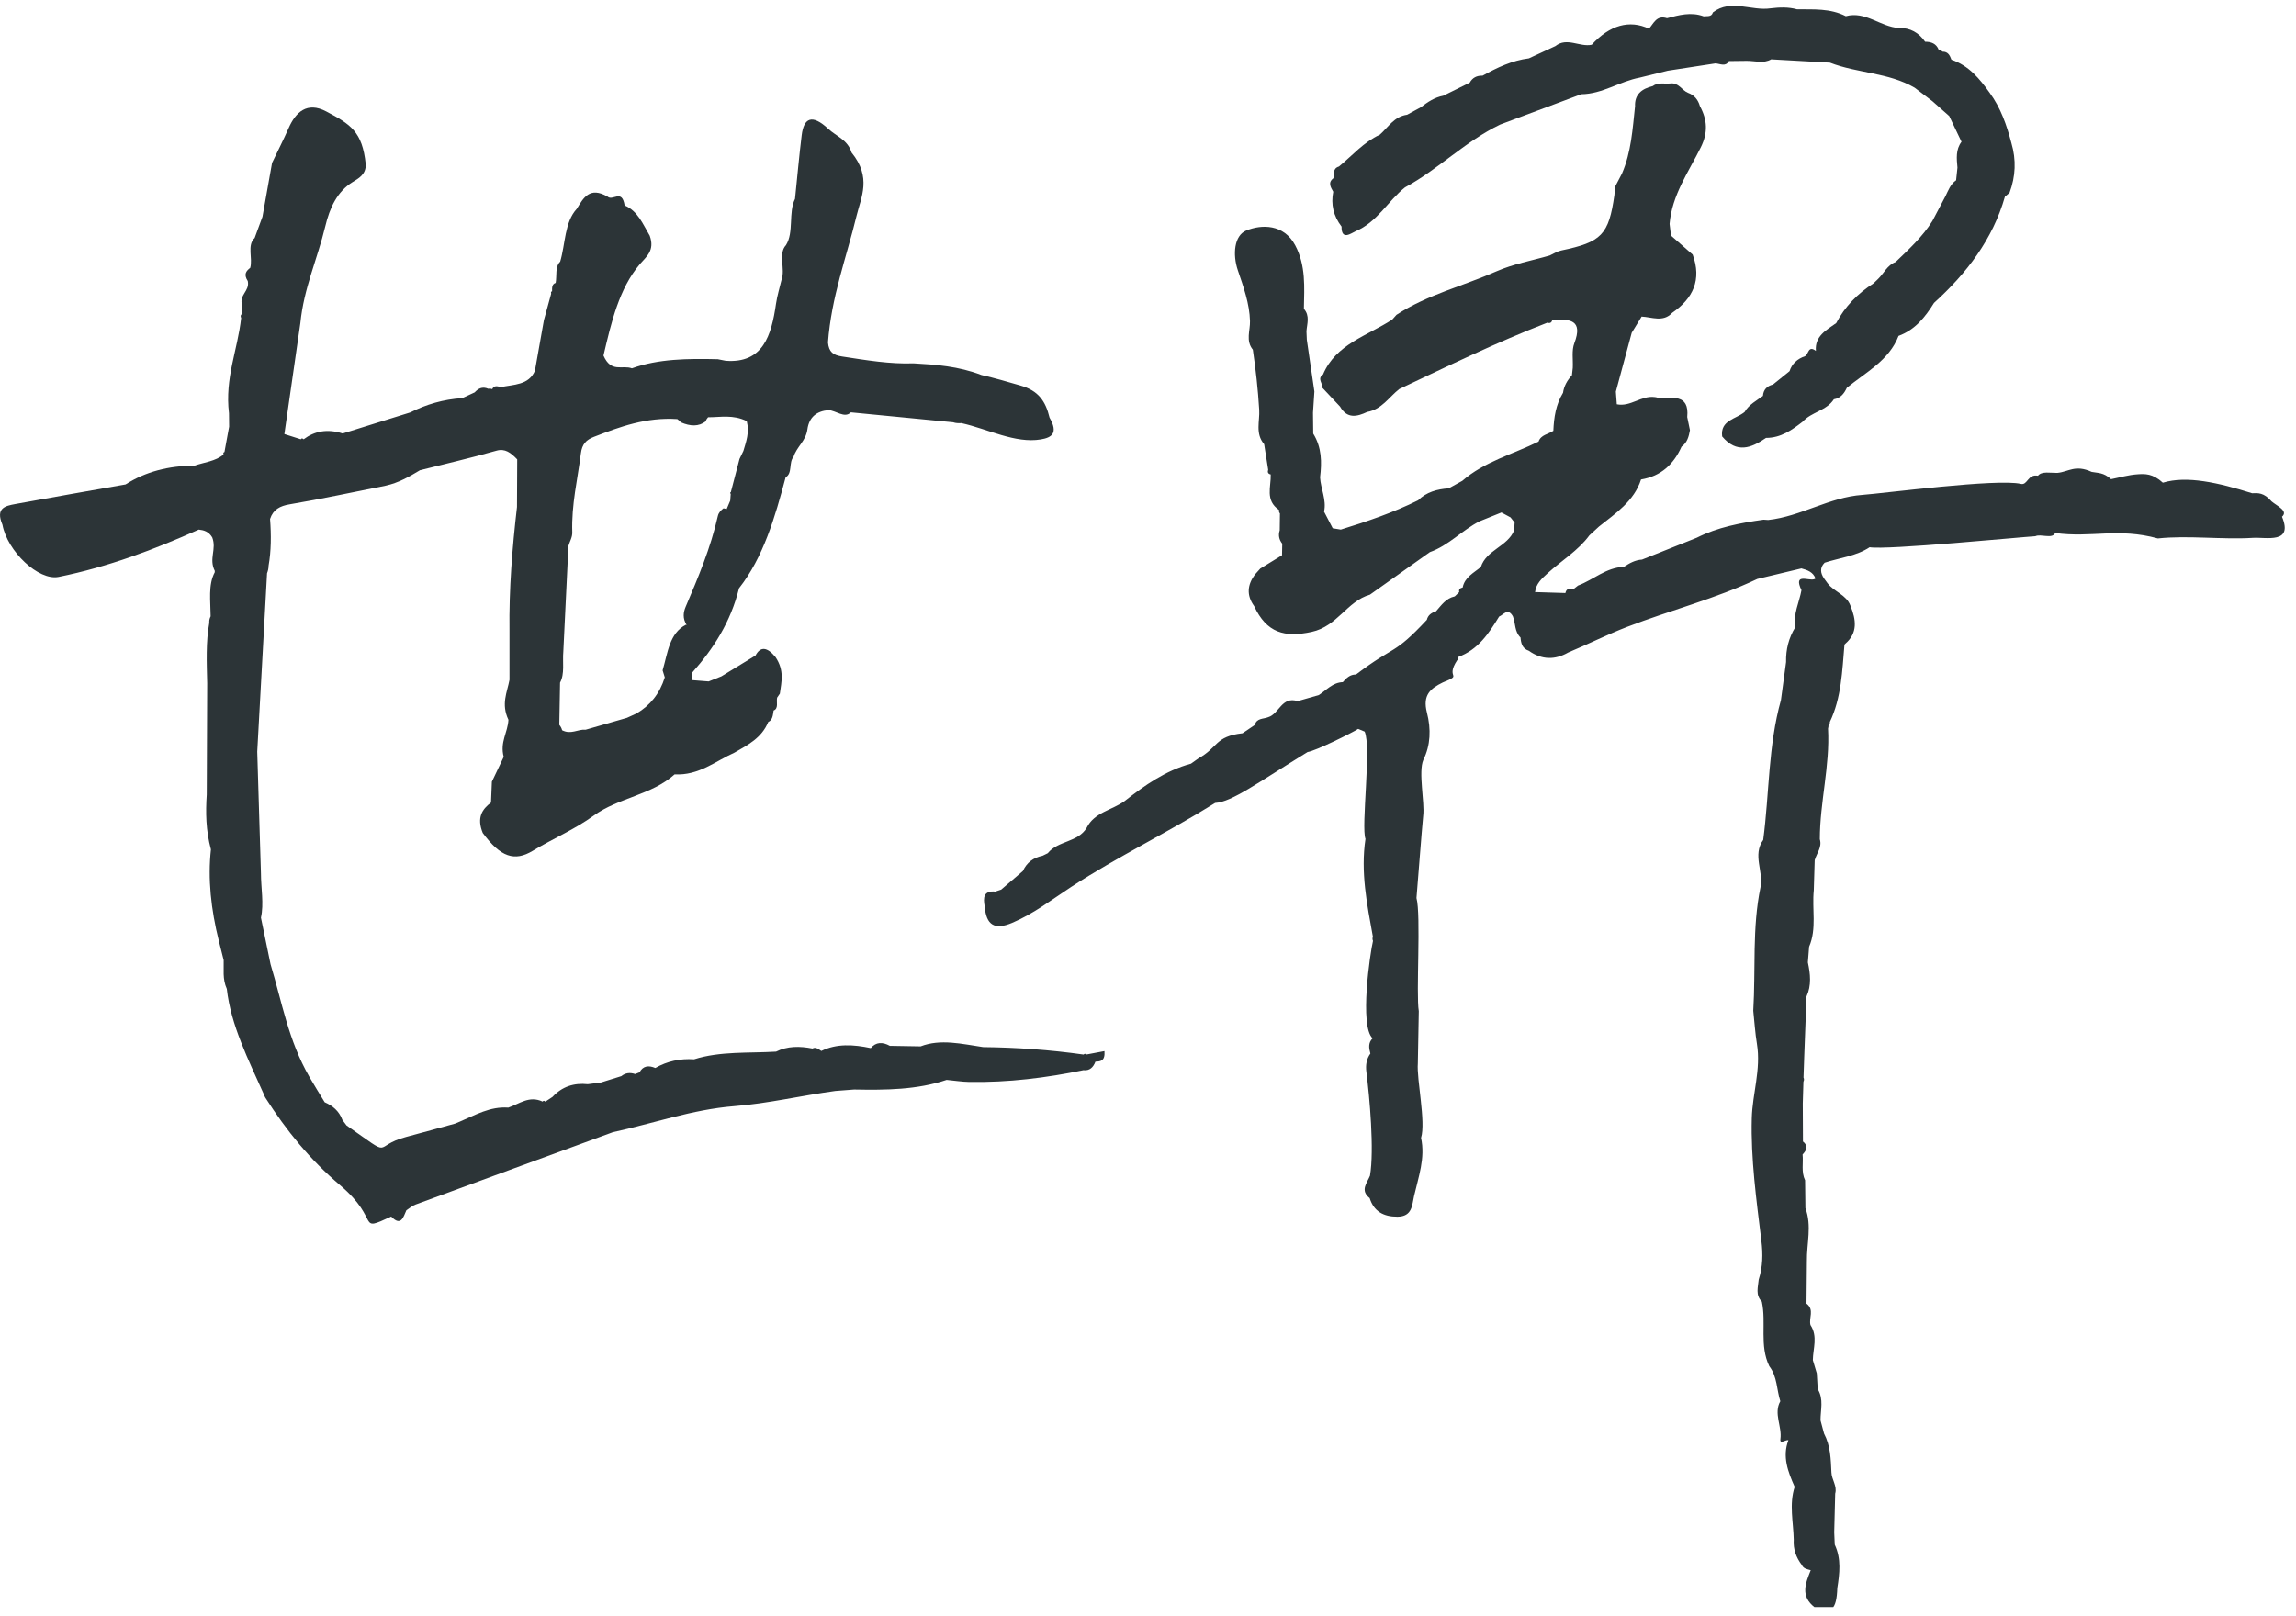
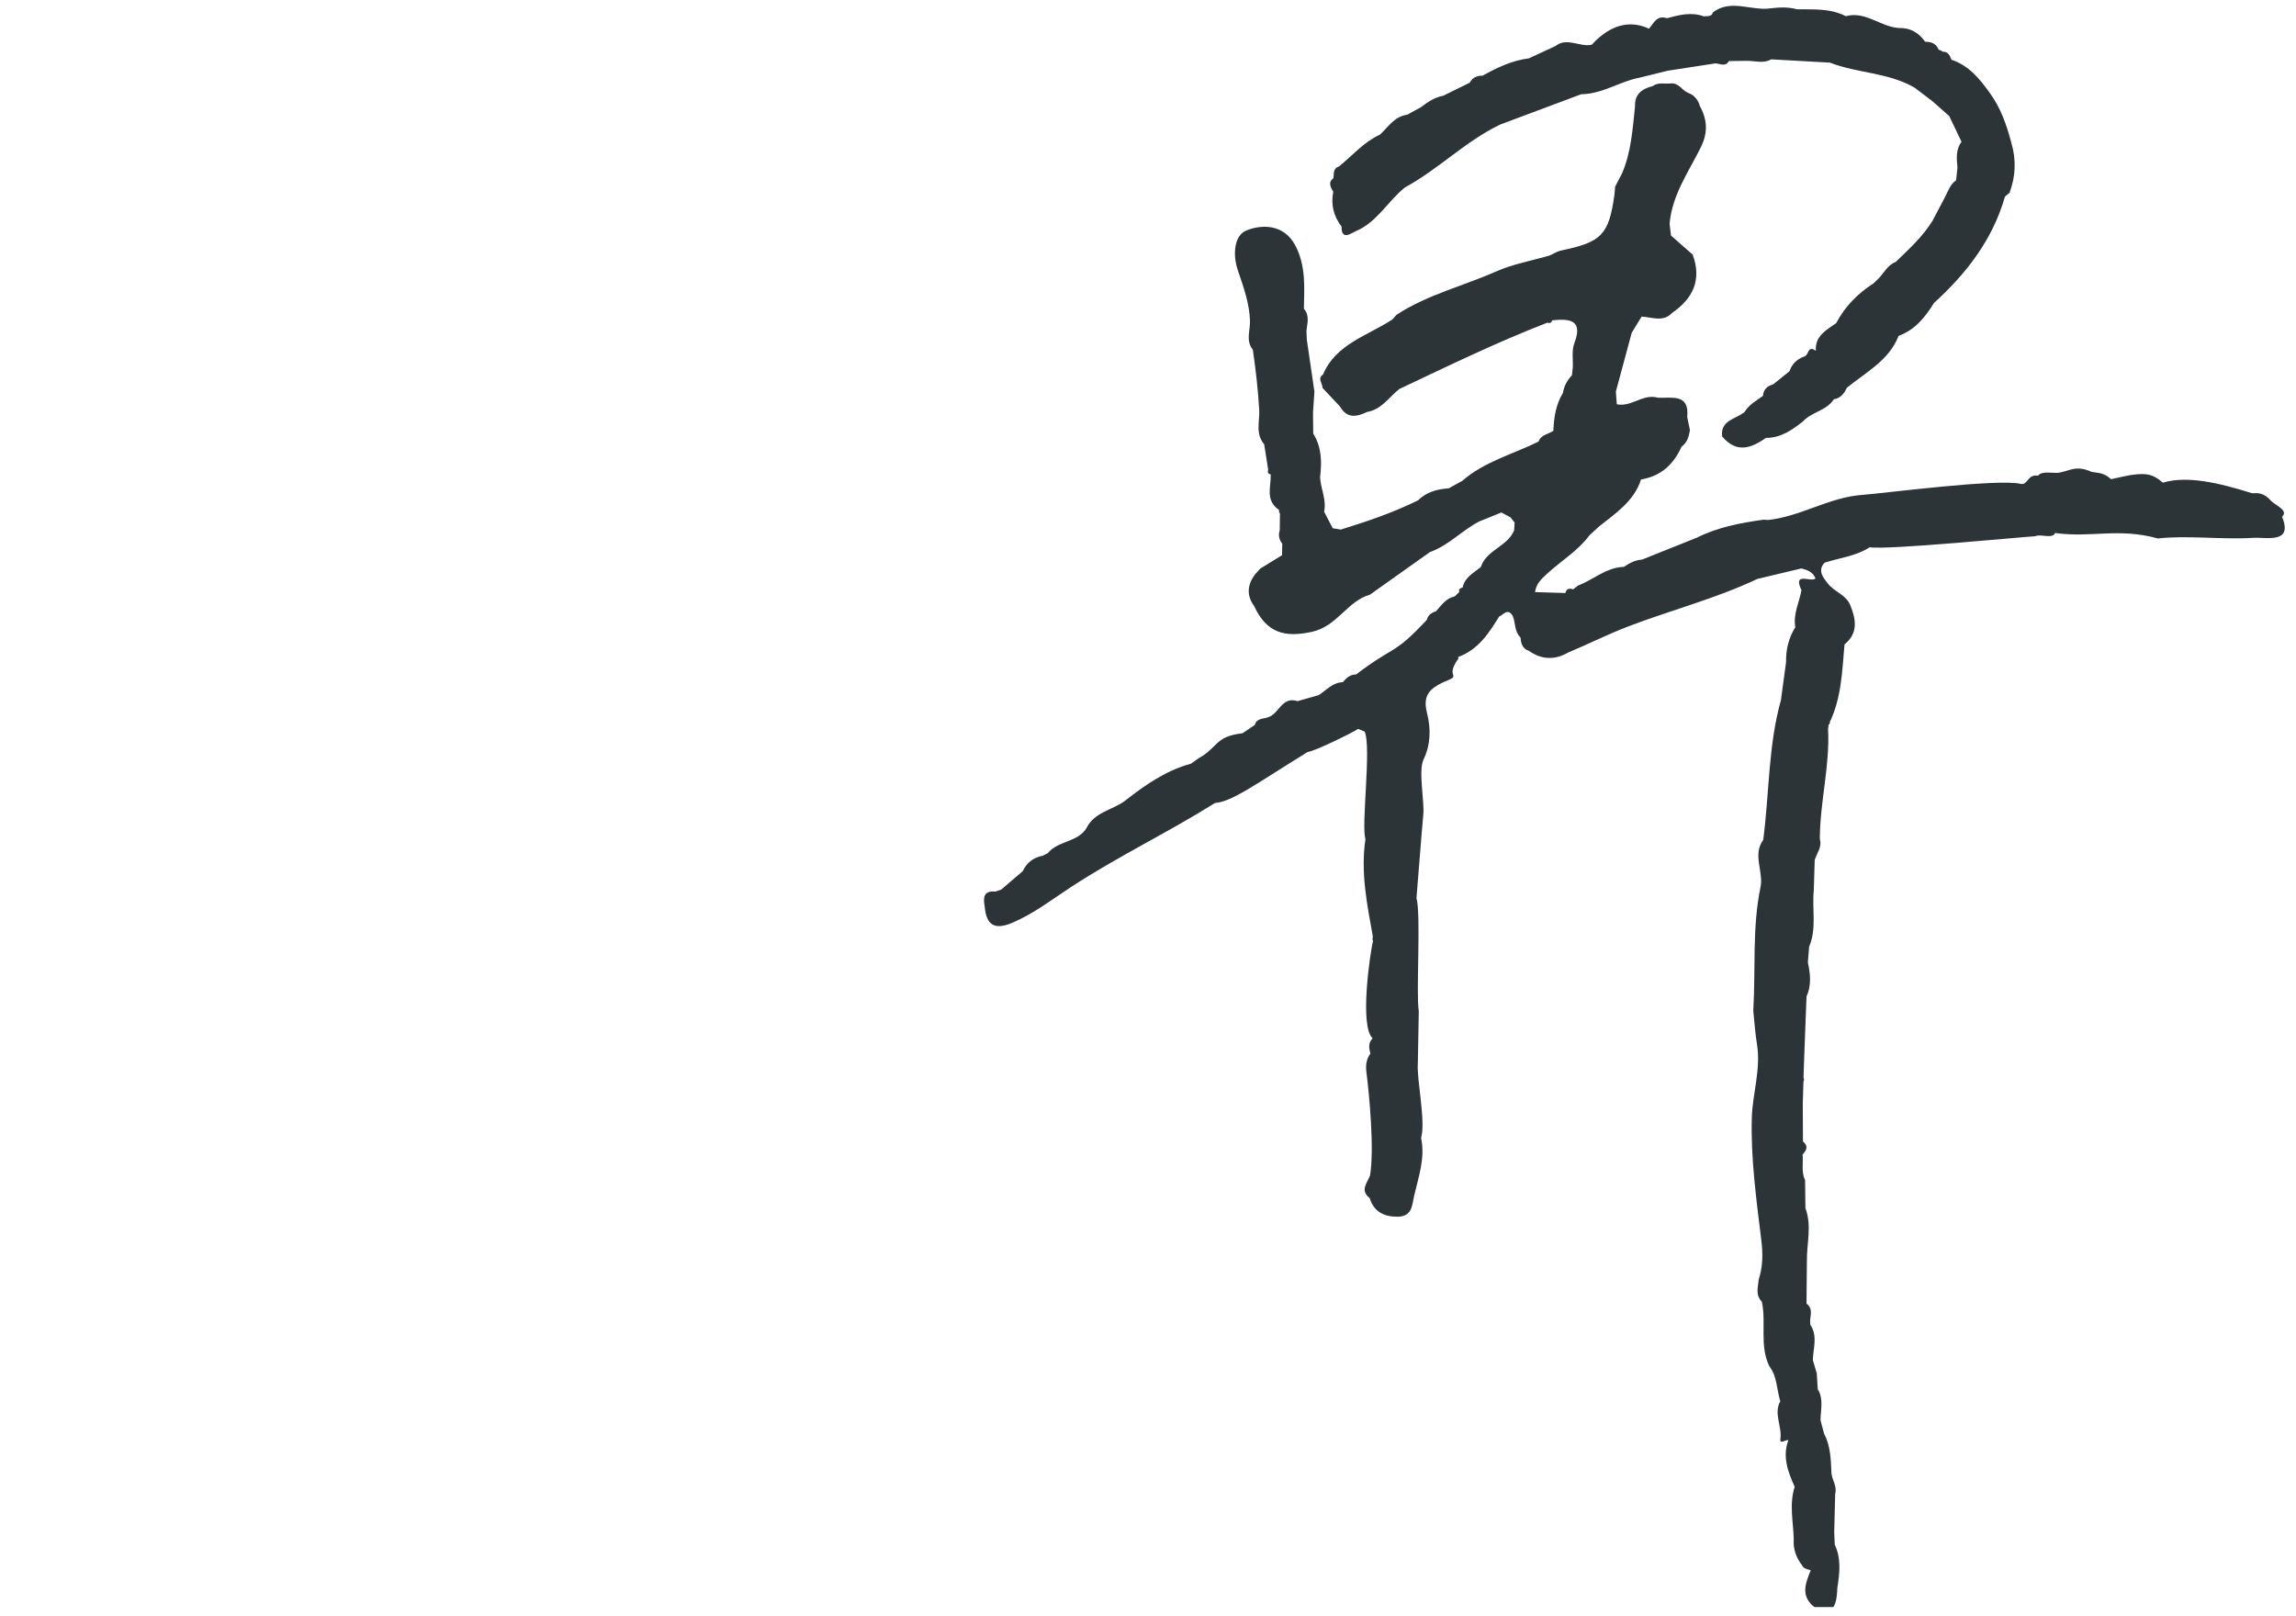
<svg xmlns="http://www.w3.org/2000/svg" width="179" height="126" viewBox="0 0 179 126" fill="none">
  <g clip-path="url(#clip0_613_906)">
-     <path d="M73.804 84.21C74.392 84.264 74.984 84.36 75.561 84.37C78.614 84.421 81.585 84.05 84.505 83.445V83.455C84.95 83.496 85.229 83.241 85.402 82.789C85.783 82.772 86.167 82.759 86.106 81.966C85.616 82.058 85.164 82.143 84.716 82.228C84.624 82.16 84.546 82.164 84.478 82.235C81.85 81.865 79.243 81.681 76.649 81.654C74.994 81.409 73.318 80.998 71.775 81.596C70.976 81.582 70.174 81.569 69.375 81.555C68.797 81.239 68.291 81.253 67.886 81.732C66.537 81.446 65.224 81.368 64.031 81.956C63.807 81.803 63.583 81.623 63.345 81.766C62.342 81.569 61.38 81.569 60.503 82.007C58.358 82.136 56.155 81.963 54.112 82.606C53.021 82.534 52.012 82.752 51.09 83.282C50.581 83.068 50.142 83.095 49.856 83.622C49.744 83.666 49.629 83.71 49.517 83.754C49.112 83.615 48.752 83.663 48.439 83.918C47.905 84.084 47.368 84.251 46.835 84.417C46.498 84.462 46.158 84.502 45.822 84.546C44.751 84.431 43.823 84.727 43.075 85.536C42.888 85.662 42.701 85.784 42.514 85.91C42.433 85.818 42.365 85.814 42.303 85.903C41.253 85.413 40.488 86.086 39.625 86.372C38.214 86.267 37.052 86.953 35.835 87.47C35.716 87.521 35.597 87.572 35.474 87.62C34.21 87.963 32.949 88.32 31.681 88.653C28.88 89.391 30.858 90.444 27.017 87.762C26.908 87.62 26.799 87.473 26.694 87.331C26.429 86.624 25.926 86.219 25.314 85.954C24.916 85.298 24.505 84.645 24.124 83.982C22.479 81.134 21.983 78.136 21.092 75.189C20.841 73.978 20.593 72.772 20.344 71.561C20.586 70.477 20.344 69.25 20.344 68.094C20.249 64.936 20.151 61.779 20.055 58.617C20.31 53.981 20.565 49.344 20.82 44.704C20.892 44.517 20.939 44.323 20.939 44.116C21.143 42.96 21.15 41.733 21.055 40.469C21.296 39.728 21.83 39.452 22.584 39.327C25.103 38.902 27.581 38.365 30.073 37.872C31.066 37.654 31.909 37.171 32.741 36.668C34.737 36.165 36.746 35.703 38.714 35.142C39.367 34.955 39.822 35.298 40.322 35.822C40.315 37.059 40.312 38.297 40.305 39.534C39.941 42.695 39.676 45.894 39.72 49.205C39.72 50.476 39.72 51.744 39.72 53.015C39.536 54.001 39.054 54.892 39.638 56.129C39.587 57.125 38.962 57.873 39.271 59.022C38.962 59.668 38.656 60.313 38.347 60.959C38.323 61.5 38.303 62.04 38.279 62.584C37.589 63.101 37.15 63.76 37.636 64.953C39.03 66.847 40.114 67.2 41.535 66.344C43.099 65.399 44.815 64.671 46.287 63.6C48.208 62.203 50.819 61.996 52.593 60.385C54.486 60.487 55.758 59.362 57.257 58.692C58.3 58.094 59.388 57.546 59.894 56.299C60.234 56.149 60.258 55.769 60.312 55.405C60.714 55.249 60.517 54.752 60.584 54.406C60.656 54.3 60.727 54.195 60.799 54.089C60.924 53.178 61.166 52.288 60.462 51.241C59.799 50.432 59.279 50.405 58.902 51.115C58.015 51.659 57.127 52.199 56.24 52.743C55.91 52.876 55.577 53.005 55.248 53.138C54.816 53.104 54.388 53.07 53.956 53.036C53.963 52.835 53.97 52.635 53.976 52.437C55.611 50.595 56.961 48.518 57.617 45.87C59.507 43.467 60.414 40.367 61.251 37.216C61.798 36.92 61.482 36.039 61.863 35.635C62.111 34.829 62.825 34.398 62.947 33.483C63.08 32.508 63.688 32.059 64.585 31.981C65.16 31.998 65.843 32.654 66.333 32.154C68.991 32.413 71.649 32.671 74.307 32.929C74.518 33.004 74.736 33.004 74.956 32.994C77.02 33.453 79.138 34.598 81.143 34.265C82 34.122 82.523 33.776 81.826 32.569C81.514 31.267 80.946 30.465 79.569 30.067C78.553 29.775 77.533 29.472 76.517 29.244C74.705 28.551 72.958 28.432 71.214 28.333C69.402 28.401 67.529 28.089 65.656 27.8C64.956 27.691 64.623 27.46 64.551 26.705C64.813 23.153 65.989 20.09 66.781 16.82C67.135 15.365 67.971 13.832 66.39 11.898C66.091 10.902 65.204 10.634 64.572 10.046C63.307 8.869 62.668 9.196 62.502 10.538C62.301 12.184 62.151 13.849 61.982 15.508C61.451 16.562 61.91 18.112 61.278 19.115C60.646 19.784 61.24 20.988 60.935 21.797C60.788 22.426 60.595 23.034 60.499 23.69C60.139 26.189 59.476 28.35 56.577 28.133C56.369 28.092 56.166 28.051 55.958 28.011C53.63 27.956 51.328 27.977 49.265 28.721C48.521 28.442 47.64 29.098 47.049 27.725C47.661 25.121 48.262 22.514 49.884 20.6C50.366 20.029 51.077 19.557 50.655 18.381C50.122 17.486 49.731 16.456 48.697 16.018C48.483 14.692 47.776 15.712 47.365 15.331C45.971 14.526 45.485 15.43 44.968 16.283C44.003 17.33 44.085 19.02 43.673 20.403C43.259 20.804 43.425 21.504 43.32 22.062C43.038 22.143 43.034 22.422 43.041 22.711C42.959 22.735 42.936 22.799 42.97 22.901C42.783 23.588 42.596 24.275 42.405 24.961C42.171 26.28 41.936 27.599 41.702 28.918C41.219 30.043 40.043 29.979 39.03 30.189C38.744 30.087 38.496 30.064 38.374 30.346C38.269 30.305 38.166 30.295 38.075 30.319C37.589 30.111 37.276 30.308 37.007 30.597C36.684 30.747 36.361 30.896 36.039 31.046C34.56 31.138 33.221 31.539 31.983 32.161C30.226 32.708 28.468 33.255 26.715 33.803C25.504 33.415 24.512 33.623 23.672 34.255C23.577 34.166 23.502 34.166 23.451 34.255C23.023 34.119 22.598 33.983 22.17 33.847C22.584 30.961 23.003 28.075 23.417 25.189C23.686 22.466 24.75 20.189 25.358 17.656C25.708 16.191 26.283 14.94 27.506 14.186C27.931 13.924 28.543 13.615 28.513 12.809C28.251 10.26 27.33 9.695 25.43 8.689C23.937 7.901 23.05 8.75 22.506 9.981C22.098 10.906 21.643 11.796 21.211 12.7C20.963 14.101 20.715 15.498 20.463 16.898C20.439 16.963 20.412 17.031 20.389 17.099C20.212 17.585 20.032 18.075 19.852 18.561C19.24 19.111 19.719 20.155 19.508 20.886C19.216 21.117 18.961 21.368 19.318 21.919C19.481 22.718 18.618 22.969 18.876 23.823C18.859 24.05 18.845 24.282 18.828 24.509C18.75 24.577 18.743 24.676 18.801 24.798C18.529 27.293 17.516 29.469 17.853 32.229C17.853 32.576 17.86 32.922 17.863 33.269C17.741 33.929 17.618 34.588 17.499 35.248C17.411 35.268 17.387 35.336 17.428 35.441C16.799 35.975 15.925 36.043 15.161 36.311C13.155 36.318 11.35 36.777 9.79 37.776C6.924 38.283 4.052 38.779 1.193 39.306C0.438 39.446 -0.374 39.595 0.19 40.917C0.574 42.994 3.005 45.302 4.572 44.986C8.433 44.208 12.016 42.855 15.497 41.298C15.891 41.342 16.269 41.441 16.547 41.907C16.904 42.838 16.262 43.559 16.745 44.517L16.741 44.626C16.218 45.605 16.415 46.869 16.422 48.059C16.33 48.239 16.303 48.409 16.316 48.572C16.044 50.065 16.116 51.676 16.153 53.28C16.143 56.173 16.129 59.066 16.119 61.959C16.027 63.342 16.044 64.749 16.445 66.238C16.191 68.529 16.449 70.922 17.064 73.383C17.19 73.88 17.312 74.376 17.438 74.872C17.465 75.61 17.329 76.32 17.683 77.116C17.999 79.951 19.369 82.64 20.576 85.349C20.599 85.424 20.633 85.505 20.688 85.597C22.329 88.17 24.172 90.437 26.528 92.436C29.736 95.162 27.751 96.138 30.498 94.867C31.259 95.659 31.439 94.928 31.684 94.374C31.919 94.224 32.14 94.024 32.395 93.932C37.521 92.042 42.65 90.165 47.78 88.289C50.931 87.609 53.976 86.518 57.229 86.26C59.911 86.049 62.485 85.43 65.126 85.073C65.615 85.036 66.101 84.999 66.591 84.961C69.055 85.009 71.506 84.985 73.801 84.21H73.804ZM55.006 32.875C55.05 32.735 55.122 32.627 55.203 32.538C56.193 32.538 57.141 32.314 58.219 32.837C58.443 33.742 58.168 34.438 57.957 35.163C57.855 35.37 57.756 35.581 57.654 35.788C57.43 36.651 57.202 37.515 56.978 38.375C56.903 38.399 56.917 38.456 56.968 38.524C56.954 38.694 56.944 38.868 56.93 39.038C56.839 39.252 56.75 39.466 56.658 39.68C56.658 39.684 56.658 39.69 56.655 39.694C56.577 39.67 56.495 39.65 56.407 39.636C56.213 39.785 56.029 39.966 55.968 40.224C55.394 42.76 54.428 45.037 53.456 47.315C53.283 47.726 53.195 48.205 53.538 48.749C53.521 48.739 53.504 48.725 53.483 48.715C52.188 49.361 52.056 50.921 51.658 52.274C51.709 52.454 51.77 52.638 51.828 52.822C51.434 54.089 50.686 55.017 49.619 55.639C49.37 55.752 49.119 55.867 48.871 55.979C47.803 56.289 46.733 56.595 45.665 56.901C45.036 56.85 44.523 57.309 43.819 56.941C43.819 56.935 43.819 56.928 43.819 56.924C43.779 56.778 43.707 56.642 43.605 56.523C43.626 55.425 43.643 54.331 43.663 53.233C44.04 52.543 43.843 51.618 43.918 50.802C44.051 48.056 44.183 45.309 44.316 42.563C44.421 42.212 44.629 41.89 44.615 41.509C44.544 39.333 45.03 37.399 45.285 35.363C45.38 34.615 45.706 34.299 46.304 34.065C48.344 33.273 50.387 32.521 52.804 32.681C52.899 32.749 52.994 32.831 53.086 32.933C53.82 33.252 54.473 33.273 55.006 32.865V32.875Z" fill="#2C3437" />
    <path d="M104.59 17.662C104.569 18.81 105.373 18.165 105.668 18.041C107.36 17.338 108.182 15.697 109.534 14.613C112.164 13.189 114.244 11.01 116.964 9.71C119.065 8.922 121.171 8.137 123.272 7.349C124.935 7.332 126.272 6.343 127.841 6.052C128.518 5.884 129.194 5.72 129.87 5.552C129.921 5.539 129.972 5.527 130.02 5.514C131.261 5.322 132.502 5.134 133.743 4.942C134.11 4.966 134.53 5.235 134.79 4.761C135.253 4.756 135.712 4.75 136.174 4.745C136.814 4.736 137.479 4.98 138.084 4.627C139.609 4.712 141.137 4.798 142.662 4.884C144.812 5.722 147.224 5.643 149.27 6.84C149.729 7.188 150.192 7.536 150.651 7.888L151.966 9.051C152.284 9.72 152.602 10.388 152.923 11.057C152.463 11.668 152.542 12.369 152.607 13.071C152.571 13.4 152.537 13.729 152.501 14.058C152.053 14.37 151.891 14.86 151.666 15.311C151.327 15.954 150.989 16.594 150.651 17.237C149.884 18.464 148.82 19.438 147.782 20.435C147.128 20.678 146.878 21.31 146.425 21.747C146.304 21.864 146.183 21.98 146.062 22.097C144.823 22.894 143.829 23.906 143.153 25.196C142.375 25.746 141.475 26.213 141.57 27.363C140.953 26.893 141.007 27.652 140.719 27.776C140.127 27.983 139.709 28.353 139.515 28.945C139.084 29.29 138.656 29.636 138.225 29.985C137.75 30.102 137.479 30.39 137.443 30.872C136.93 31.247 136.347 31.552 136.017 32.121C135.347 32.687 134.101 32.759 134.262 34.034C135.396 35.384 136.537 34.939 137.68 34.147C138.849 34.148 139.707 33.528 140.548 32.876C141.222 32.124 142.407 32.023 142.97 31.136C143.509 31.047 143.777 30.674 143.983 30.239C145.47 29.022 147.282 28.103 148.017 26.189C148.017 26.189 148.017 26.189 148.017 26.192C149.318 25.713 150.097 24.717 150.78 23.621C153.331 21.308 155.358 18.663 156.309 15.334C156.427 15.231 156.547 15.131 156.668 15.031C157.14 13.762 157.201 12.468 156.81 11.145C156.445 9.761 155.986 8.417 155.114 7.228C154.334 6.143 153.5 5.115 152.138 4.655C152.015 4.333 151.884 4.021 151.442 4.027C151.359 3.947 151.261 3.897 151.146 3.882C150.957 3.402 150.569 3.253 150.086 3.254C149.592 2.545 148.926 2.159 148.035 2.183C146.612 2.099 145.435 0.841 143.904 1.262C142.692 0.641 141.391 0.74 140.106 0.727C139.419 0.534 138.732 0.566 138.04 0.648C136.554 0.876 134.937 -0.112 133.54 0.968C133.435 1.34 133.093 1.235 132.824 1.274C131.834 0.91 130.898 1.175 129.962 1.419C129.144 1.156 128.931 1.822 128.557 2.237C127.036 1.523 125.499 1.954 124.094 3.489C123.162 3.693 122.157 2.875 121.26 3.594L119.196 4.549C117.87 4.718 116.714 5.275 115.585 5.901C115.129 5.886 114.793 6.063 114.582 6.447C113.896 6.785 113.21 7.126 112.524 7.463C111.845 7.591 111.301 7.958 110.78 8.36C110.42 8.557 110.059 8.751 109.698 8.949C108.686 9.087 108.233 9.918 107.576 10.501C106.307 11.09 105.428 12.135 104.386 12.986C103.901 13.131 104.012 13.551 103.958 13.897C103.51 14.232 103.738 14.593 103.942 14.954C103.751 15.933 103.952 16.837 104.583 17.658L104.59 17.662Z" fill="#2C3437" />
    <path d="M177.092 39.093C176.493 38.402 176.036 38.444 175.577 38.463C172.964 37.641 170.486 37.072 168.619 37.64C167.823 36.911 167.21 36.951 166.683 36.982C165.927 37.03 165.278 37.232 164.582 37.366C163.99 36.828 163.55 36.892 163.072 36.798C161.788 36.21 161.264 36.792 160.416 36.872C159.865 36.892 159.171 36.72 158.885 37.099C158.079 36.942 158.079 37.863 157.548 37.734C155.737 37.3 146.828 38.474 145.198 38.591C142.6 38.775 140.414 40.269 137.849 40.548C137.73 40.539 137.608 40.534 137.489 40.525C135.683 40.777 133.905 41.112 132.279 41.933C130.858 42.502 129.436 43.068 128.015 43.637C127.471 43.668 127.031 43.921 126.604 44.203C125.206 44.249 124.233 45.21 123.025 45.661C122.901 45.76 122.773 45.86 122.649 45.956C122.341 45.856 122.113 45.902 122.042 46.245C121.253 46.22 120.465 46.196 119.673 46.171L119.656 46.194C119.656 46.194 119.653 46.184 119.65 46.177L119.677 46.171C119.746 45.526 120.192 45.123 120.642 44.713C121.727 43.72 123.03 42.948 123.912 41.747C124.161 41.52 124.41 41.293 124.655 41.063C125.966 40.02 127.398 39.077 127.938 37.39C129.514 37.13 130.489 36.188 131.095 34.833C131.54 34.518 131.664 34.037 131.751 33.546C131.679 33.205 131.607 32.863 131.539 32.522C131.722 30.645 130.31 31.075 129.241 31.012C129.153 30.983 129.078 30.971 129.007 30.963C127.952 30.822 127.119 31.748 126.049 31.525C126.025 31.195 126 30.868 125.975 30.538C126.387 29.008 126.799 27.479 127.211 25.95C127.467 25.533 127.723 25.116 127.979 24.696C127.979 24.696 127.972 24.689 127.965 24.685C128.784 24.724 129.663 25.151 130.36 24.399C131.999 23.273 132.685 21.81 131.963 19.852L130.273 18.37L130.164 17.46C130.347 15.216 131.648 13.407 132.601 11.48C133.162 10.348 133.112 9.347 132.527 8.276C132.389 7.787 132.104 7.418 131.594 7.236C131.118 7.037 130.871 6.434 130.244 6.507C129.774 6.556 129.263 6.398 128.843 6.716C127.996 6.922 127.43 7.36 127.471 8.289C127.279 10.067 127.175 11.861 126.454 13.527C126.275 13.867 126.095 14.211 125.919 14.551C125.902 14.768 125.881 14.985 125.863 15.203C125.422 18.309 124.868 18.877 121.715 19.533C121.401 19.599 121.119 19.788 120.82 19.922C119.436 20.325 117.976 20.584 116.677 21.155C114.083 22.301 111.259 22.984 108.874 24.549C108.763 24.673 108.656 24.793 108.545 24.917C106.604 26.184 104.131 26.839 103.143 29.208C102.668 29.522 103.13 29.898 103.1 30.244C103.557 30.732 104.017 31.22 104.474 31.707C105.028 32.676 105.793 32.496 106.588 32.123C107.737 31.923 108.285 30.961 109.096 30.333C112.905 28.535 116.689 26.687 120.637 25.161C120.836 25.232 120.956 25.16 121.017 24.977C122.414 24.833 123.428 24.963 122.739 26.759C122.518 27.333 122.648 28.036 122.616 28.681C122.596 28.875 122.572 29.068 122.551 29.262C122.187 29.653 121.931 30.097 121.856 30.629C121.299 31.537 121.145 32.551 121.102 33.594C120.71 33.862 120.128 33.899 119.948 34.436C117.945 35.423 115.707 36.001 114.001 37.497C113.65 37.691 113.296 37.885 112.946 38.08C112.037 38.141 111.204 38.371 110.556 39.015C108.631 39.969 106.593 40.66 104.531 41.296C104.321 41.261 104.111 41.227 103.901 41.193C103.677 40.76 103.45 40.331 103.227 39.898C103.434 38.981 102.964 38.116 102.915 37.221C103.059 36.047 103.05 34.891 102.382 33.811C102.375 33.267 102.372 32.726 102.364 32.182C102.402 31.632 102.435 31.079 102.473 30.529C102.276 29.186 102.08 27.839 101.883 26.496C101.873 26.275 101.864 26.05 101.854 25.829C101.899 25.238 102.138 24.634 101.655 24.081C101.685 22.402 101.822 20.712 100.973 19.122C100.089 17.461 98.355 17.487 97.163 17.975C96.221 18.359 96.085 19.836 96.504 21.077C96.94 22.367 97.416 23.661 97.452 25.038C97.473 25.783 97.102 26.559 97.674 27.269C97.904 28.827 98.076 30.384 98.17 31.953C98.225 32.838 97.844 33.81 98.556 34.639C98.66 35.301 98.763 35.965 98.87 36.627C98.809 36.809 98.847 36.946 99.067 36.998C99.104 37.957 98.609 39.016 99.721 39.77C99.695 39.868 99.717 39.957 99.787 40.037C99.779 40.475 99.778 40.913 99.77 41.352C99.648 41.727 99.713 42.075 99.966 42.396C99.96 42.695 99.955 42.997 99.949 43.297C99.385 43.643 98.818 43.99 98.254 44.337C98.115 44.494 97.973 44.648 97.834 44.805C97.255 45.593 97.159 46.408 97.773 47.258C98.744 49.353 100.148 49.733 102.258 49.275C104.275 48.839 104.997 46.894 106.808 46.369C108.365 45.265 109.919 44.158 111.475 43.054C112.954 42.527 113.981 41.349 115.344 40.653C115.912 40.422 116.484 40.194 117.053 39.963C117.289 40.093 117.524 40.22 117.763 40.346C117.87 40.481 117.976 40.615 118.082 40.75C118.068 40.954 118.055 41.154 118.044 41.358C117.538 42.617 115.871 42.886 115.449 44.214C114.893 44.676 114.187 45.014 114.033 45.81C113.842 45.858 113.708 45.947 113.765 46.169C113.647 46.282 113.533 46.392 113.415 46.506C112.722 46.657 112.369 47.201 111.953 47.669C111.6 47.778 111.328 47.964 111.24 48.333C108.598 51.161 108.819 50.244 105.719 52.598C105.247 52.589 104.96 52.883 104.689 53.194C103.886 53.224 103.413 53.817 102.818 54.201C102.267 54.357 101.717 54.517 101.167 54.674C99.923 54.277 99.731 55.661 98.876 55.924C98.496 56.077 97.968 55.989 97.829 56.531L96.868 57.18C94.708 57.423 94.971 58.294 93.443 59.13C93.247 59.269 93.05 59.412 92.851 59.551C90.862 60.093 89.243 61.243 87.671 62.472C86.696 63.179 85.312 63.344 84.716 64.557C84.039 65.694 82.471 65.55 81.688 66.532C81.551 66.597 81.417 66.663 81.28 66.732C80.563 66.879 80.043 67.264 79.745 67.924C79.182 68.407 78.616 68.89 78.053 69.373C77.903 69.424 77.749 69.473 77.598 69.524C76.675 69.439 76.641 70.003 76.768 70.679C76.888 72.132 77.529 72.549 78.914 71.962C80.606 71.245 82.031 70.128 83.531 69.149C87.154 66.784 91.07 64.907 94.733 62.614C96.043 62.536 98.039 61.046 101.945 58.642C102.558 58.561 105.409 57.148 105.884 56.84L106.39 57.05C106.936 58.216 106.098 64.48 106.455 65.418C106.065 67.992 106.573 70.52 107.034 73.048C106.988 73.156 106.993 73.264 107.042 73.371C106.821 74.288 105.969 80.018 107.012 80.969C106.656 81.319 106.72 81.732 106.838 82.156C106.531 82.578 106.461 83.053 106.523 83.561C106.776 85.564 107.15 89.675 106.808 91.678C106.58 92.255 106.012 92.823 106.783 93.428C107.104 94.461 107.854 94.882 108.946 94.879C110.112 94.873 110.084 93.964 110.243 93.27C110.583 91.781 111.13 90.308 110.788 88.731C111.174 87.494 110.436 84.159 110.537 82.923C110.561 81.567 110.586 80.208 110.611 78.852C110.387 77.522 110.794 71.352 110.431 70.026C110.567 68.342 110.703 66.658 110.836 64.974C110.874 64.519 110.917 64.061 110.956 63.606C111.086 62.596 110.562 60.189 110.967 59.255C111.528 58.116 111.578 56.866 111.245 55.564C110.896 54.191 111.517 53.693 112.484 53.217C114.118 52.563 112.638 52.955 113.603 51.487C113.696 51.424 113.718 51.339 113.669 51.236C115.247 50.663 116.073 49.383 116.875 48.078C117.224 47.938 117.547 47.366 117.943 48.053C118.164 48.598 118.06 49.246 118.542 49.713C118.581 50.156 118.669 50.569 119.186 50.745C120.199 51.464 121.226 51.476 122.26 50.882C123.802 50.241 125.284 49.489 126.849 48.885C130.214 47.586 133.746 46.692 137.004 45.146C138.151 44.871 139.295 44.596 140.442 44.325C140.913 44.449 141.359 44.61 141.54 45.113C141.499 45.13 141.464 45.153 141.423 45.172C140.955 45.3 139.8 44.663 140.446 46.022C140.272 46.98 139.786 47.883 139.965 48.909C139.453 49.74 139.223 50.647 139.246 51.626C139.112 52.617 138.978 53.604 138.845 54.594C137.849 58.149 137.941 61.863 137.464 65.496C136.609 66.663 137.503 67.978 137.254 69.174C136.591 72.358 136.882 75.606 136.688 78.819C136.781 79.681 136.833 80.549 136.974 81.408C137.298 83.393 136.624 85.281 136.573 87.191C136.488 90.354 136.93 93.555 137.317 96.724C137.451 97.8 137.43 98.782 137.112 99.783C137.064 100.37 136.836 100.975 137.356 101.501C137.717 103.167 137.152 104.904 137.938 106.536C138.569 107.357 138.503 108.359 138.796 109.268C138.255 110.231 138.944 111.229 138.804 112.22C138.741 112.66 139.211 112.247 139.428 112.306C138.939 113.582 139.393 114.767 139.916 115.946C139.473 117.301 139.815 118.691 139.844 120.068C139.794 120.795 140.026 121.449 140.475 122.038C140.605 122.336 140.9 122.369 141.168 122.445C140.769 123.454 140.322 124.466 141.496 125.354C142.764 125.901 143.185 125.531 143.24 123.839C143.417 122.703 143.563 121.567 143.04 120.449C143.025 120.13 143.011 119.813 142.999 119.493C143.025 118.484 143.05 117.478 143.075 116.469C143.245 115.884 142.799 115.379 142.782 114.821C142.733 113.787 142.711 112.75 142.205 111.785L141.931 110.76C141.929 109.944 142.195 109.113 141.713 108.322L141.64 107.093C141.538 106.748 141.435 106.406 141.333 106.061C141.346 105.147 141.734 104.219 141.148 103.324C141.002 102.774 141.476 102.137 140.838 101.656C140.848 100.558 140.858 99.464 140.868 98.366C140.845 96.978 141.272 95.595 140.753 94.209C140.746 93.485 140.735 92.76 140.728 92.036C140.413 91.381 140.602 90.694 140.533 90.027C140.835 89.706 141.011 89.376 140.562 89.014C140.556 88.025 140.553 87.035 140.548 86.046L140.599 84.347C140.655 84.242 140.657 84.137 140.605 84.027C140.625 83.474 140.642 82.916 140.662 82.362C140.721 80.81 140.78 79.257 140.839 77.704C141.235 76.841 141.139 75.949 140.945 75.048C140.976 74.64 141.01 74.233 141.042 73.826C141.652 72.409 141.255 70.889 141.407 69.423C141.432 68.641 141.456 67.856 141.477 67.075C141.63 66.534 142.067 66.069 141.877 65.44C141.879 62.547 142.675 59.729 142.517 56.819C142.543 56.718 142.558 56.613 142.557 56.507C142.591 56.508 142.622 56.471 142.654 56.394C142.665 56.363 142.662 56.336 142.655 56.305C143.567 54.401 143.619 52.314 143.799 50.257C143.819 50.258 143.84 50.234 143.861 50.201C144.852 49.355 144.708 48.316 144.262 47.226C143.951 46.378 142.986 46.149 142.482 45.484C142.392 45.36 142.299 45.236 142.21 45.112C141.915 44.681 141.868 44.266 142.252 43.879C143.429 43.495 144.709 43.369 145.762 42.674C147.074 42.905 157.612 41.873 158.677 41.814C159.102 41.608 160.012 42.056 160.222 41.563C163.04 41.955 165.142 41.136 168.231 41.988C170.554 41.734 173.271 42.093 175.64 41.942C176.688 41.876 178.796 42.435 177.91 40.294C178.415 39.834 177.544 39.475 177.085 39.089L177.092 39.093Z" fill="#2C3437" />
  </g>
  <defs>
    <clipPath id="clip0_613_906">
      <rect width="178.711" height="125" fill="white" transform="translate(0 0.317)" />
    </clipPath>
  </defs>
</svg>